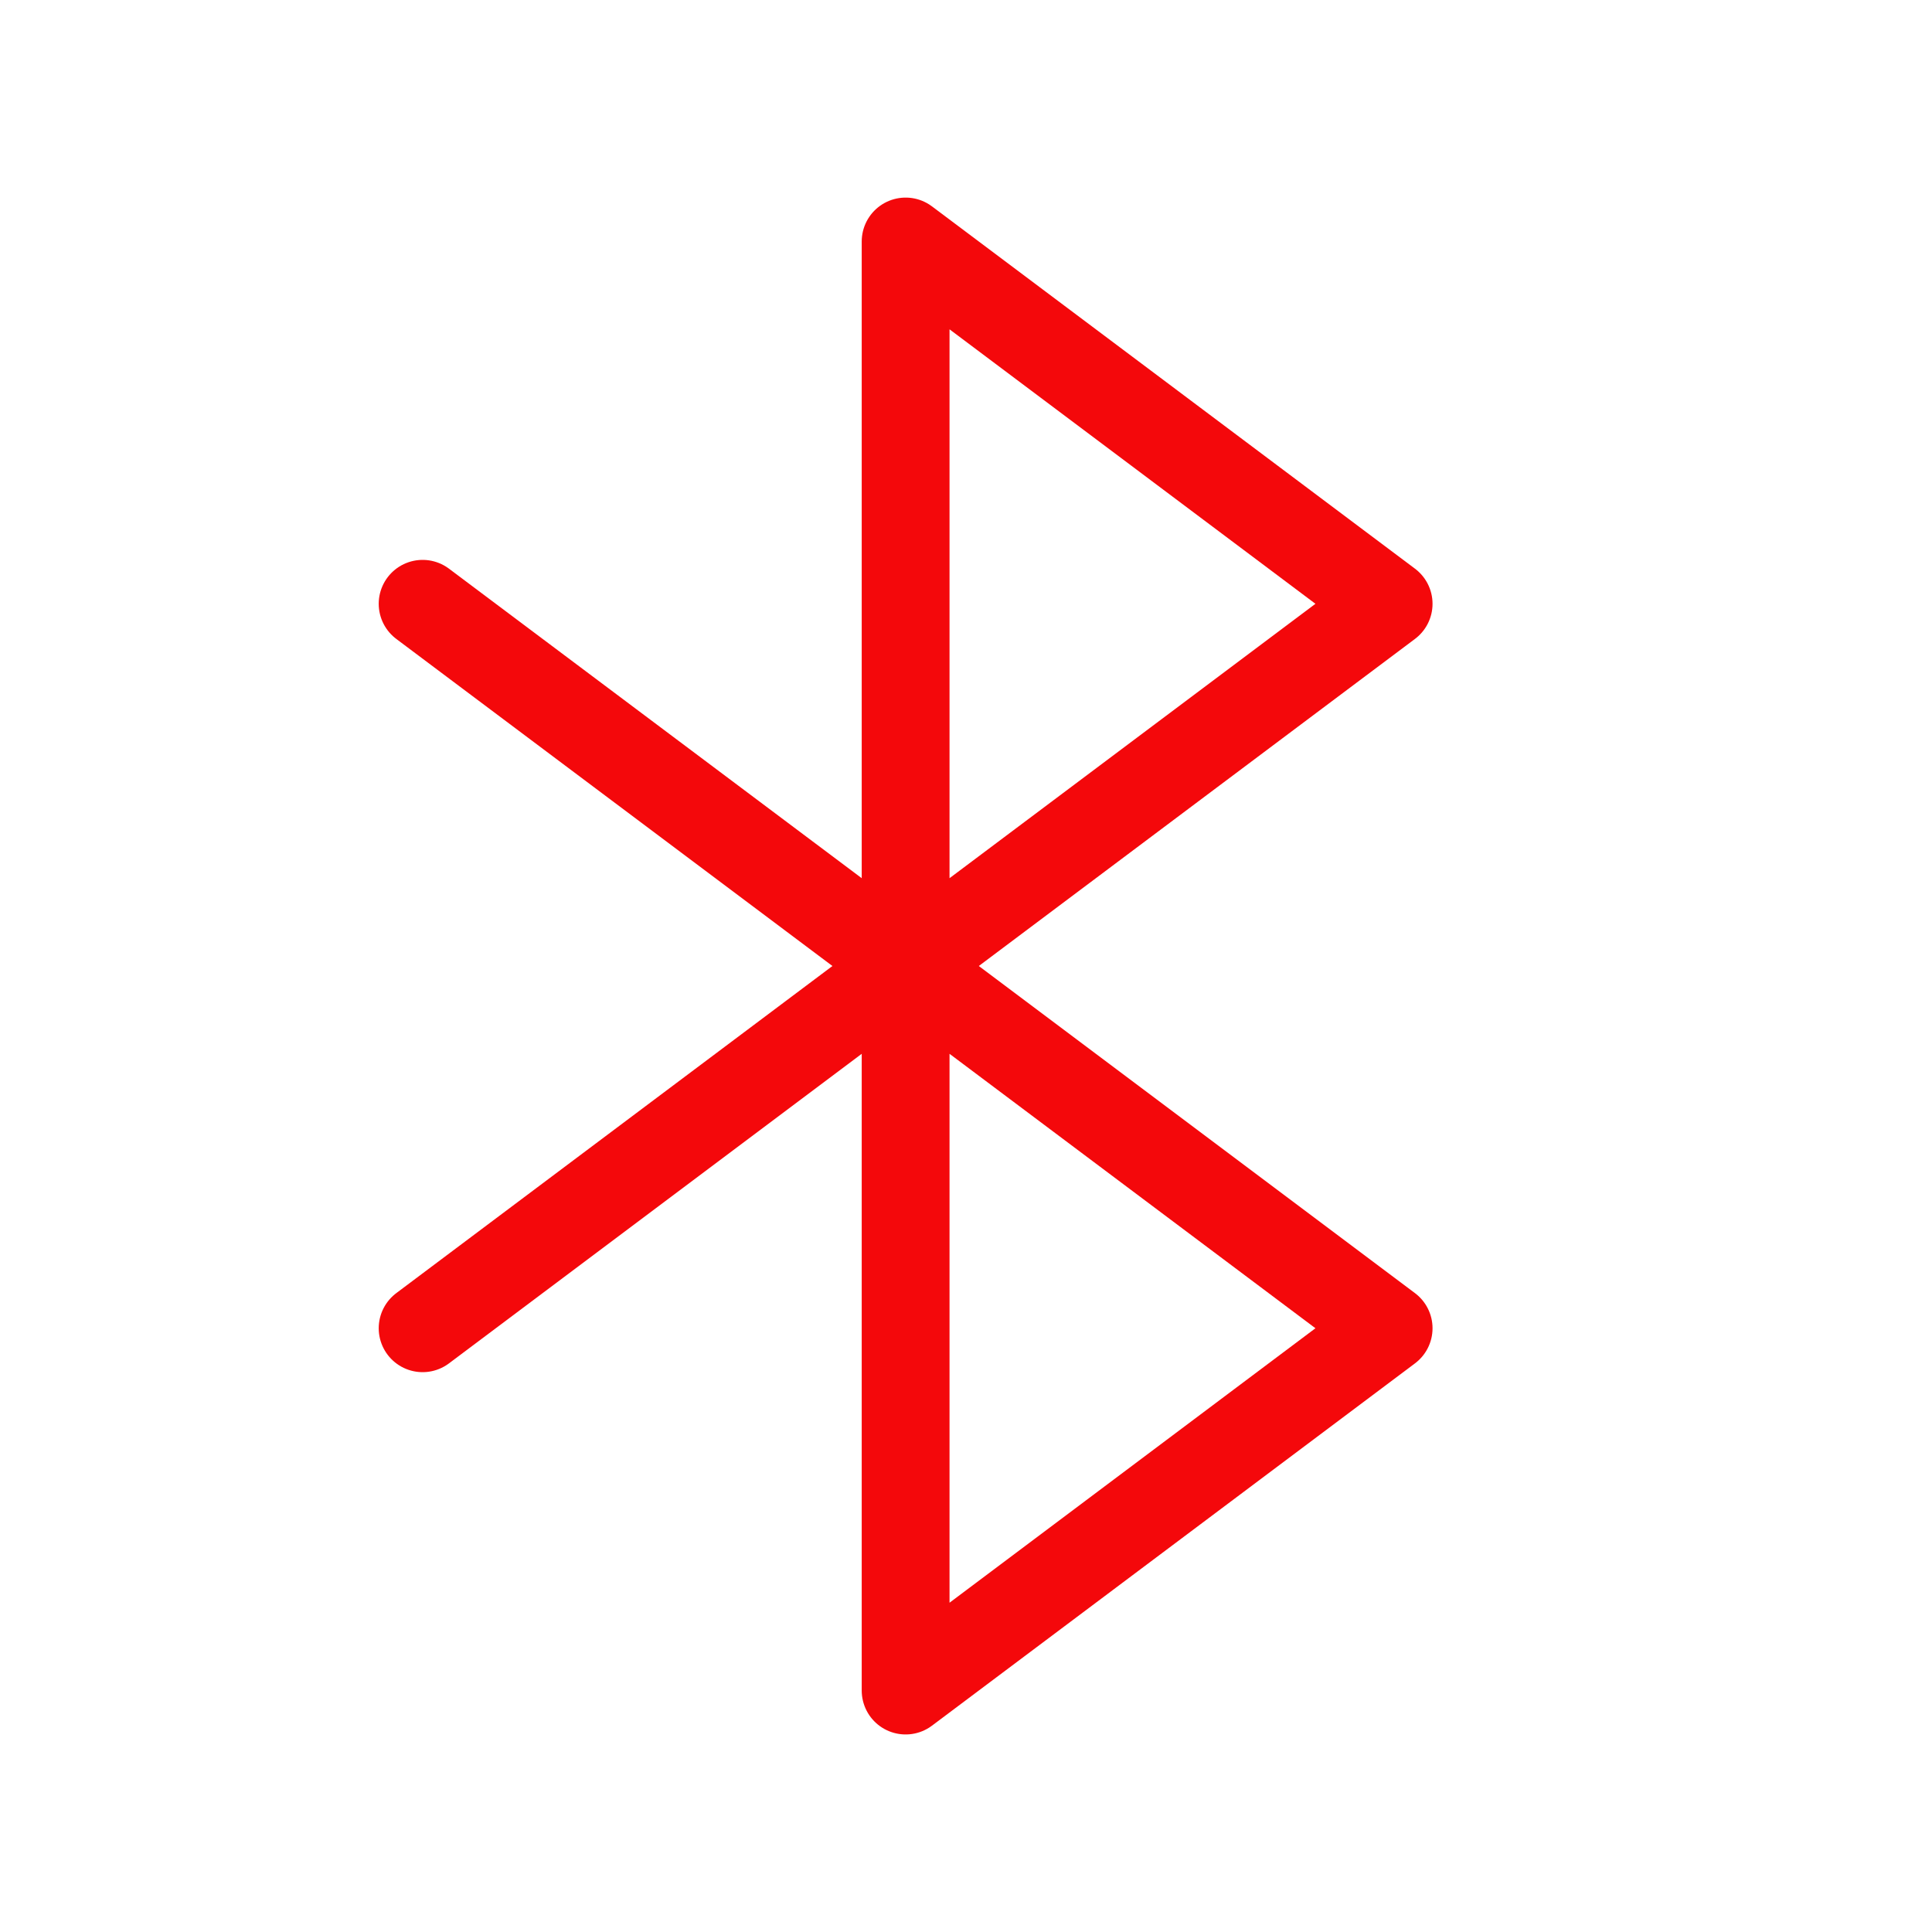
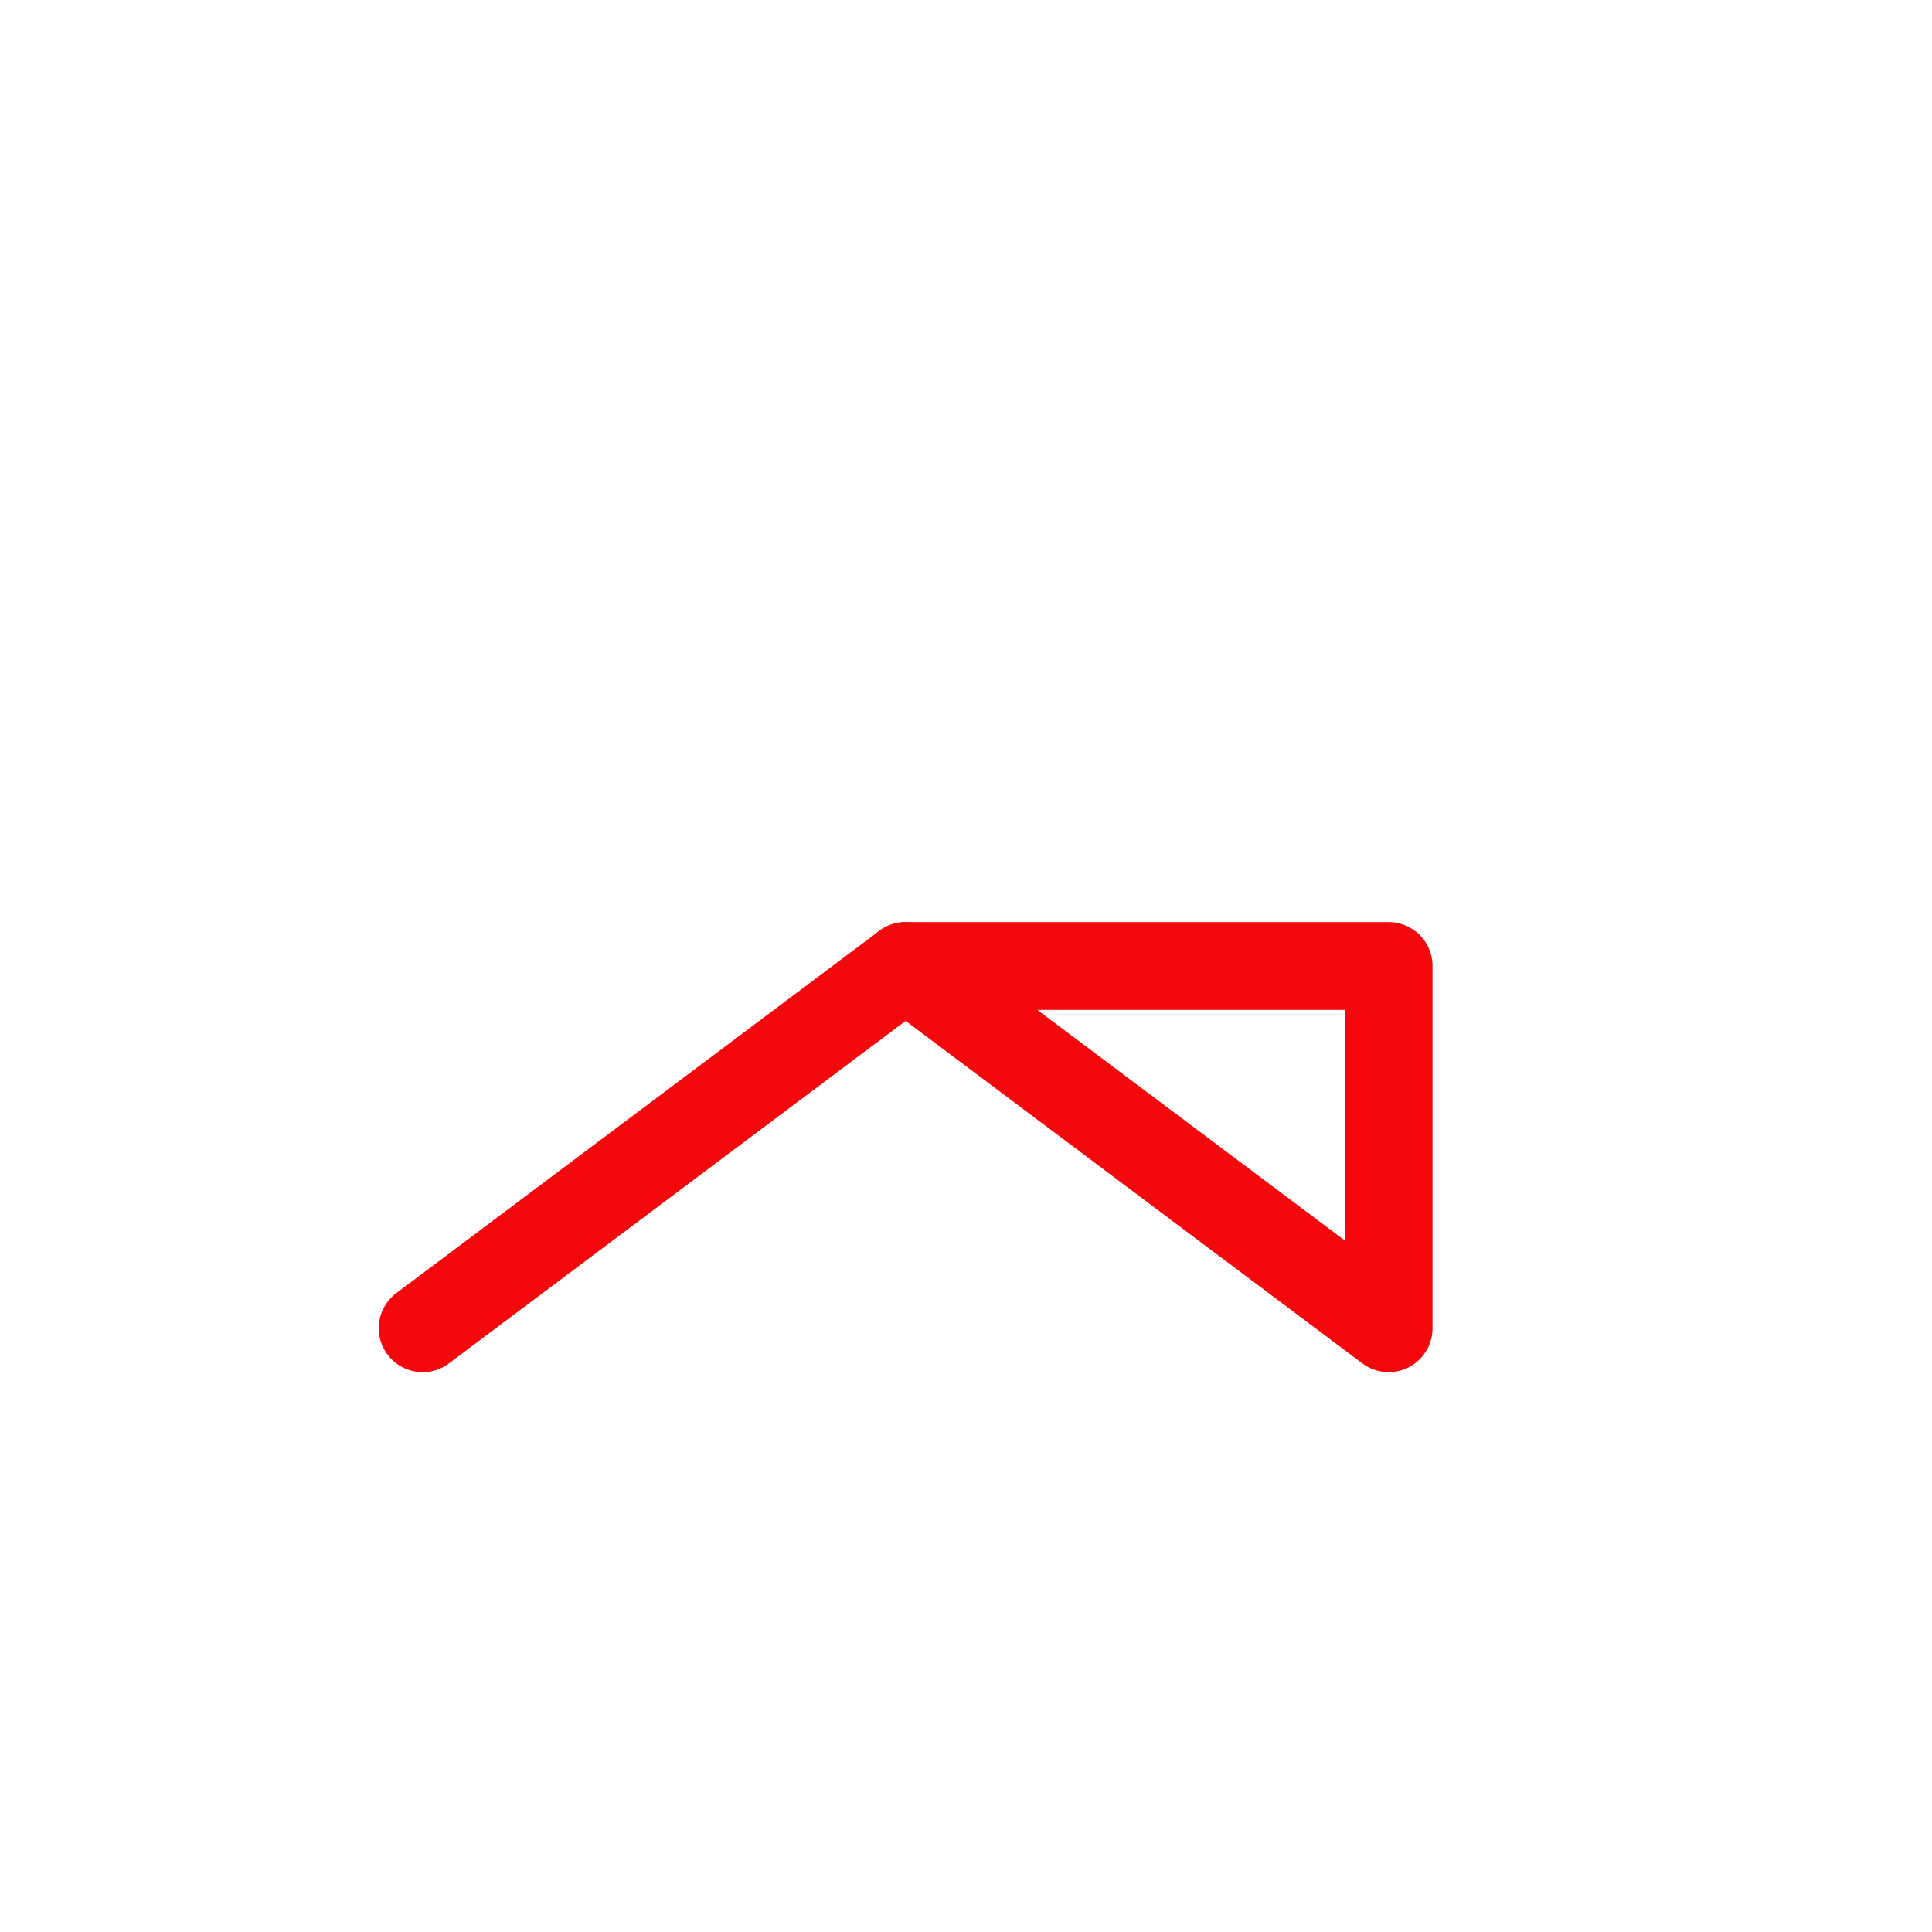
<svg xmlns="http://www.w3.org/2000/svg" width="44" height="44" viewBox="0 0 44 44" fill="none">
-   <path d="M20.625 5.5L31.625 13.751L20.625 22V5.5Z" stroke="#F4080B" stroke-width="2" stroke-linecap="round" stroke-linejoin="round" />
-   <path d="M20.625 22L31.625 30.25L20.625 38.501V22Z" stroke="#F4080B" stroke-width="2" stroke-linecap="round" stroke-linejoin="round" />
-   <path d="M9.625 13.751L20.625 22" stroke="#F4080B" stroke-width="2" stroke-linecap="round" stroke-linejoin="round" />
+   <path d="M20.625 22L31.625 30.25V22Z" stroke="#F4080B" stroke-width="2" stroke-linecap="round" stroke-linejoin="round" />
  <path d="M9.625 30.25L20.625 22" stroke="#F4080B" stroke-width="2" stroke-linecap="round" stroke-linejoin="round" />
</svg>